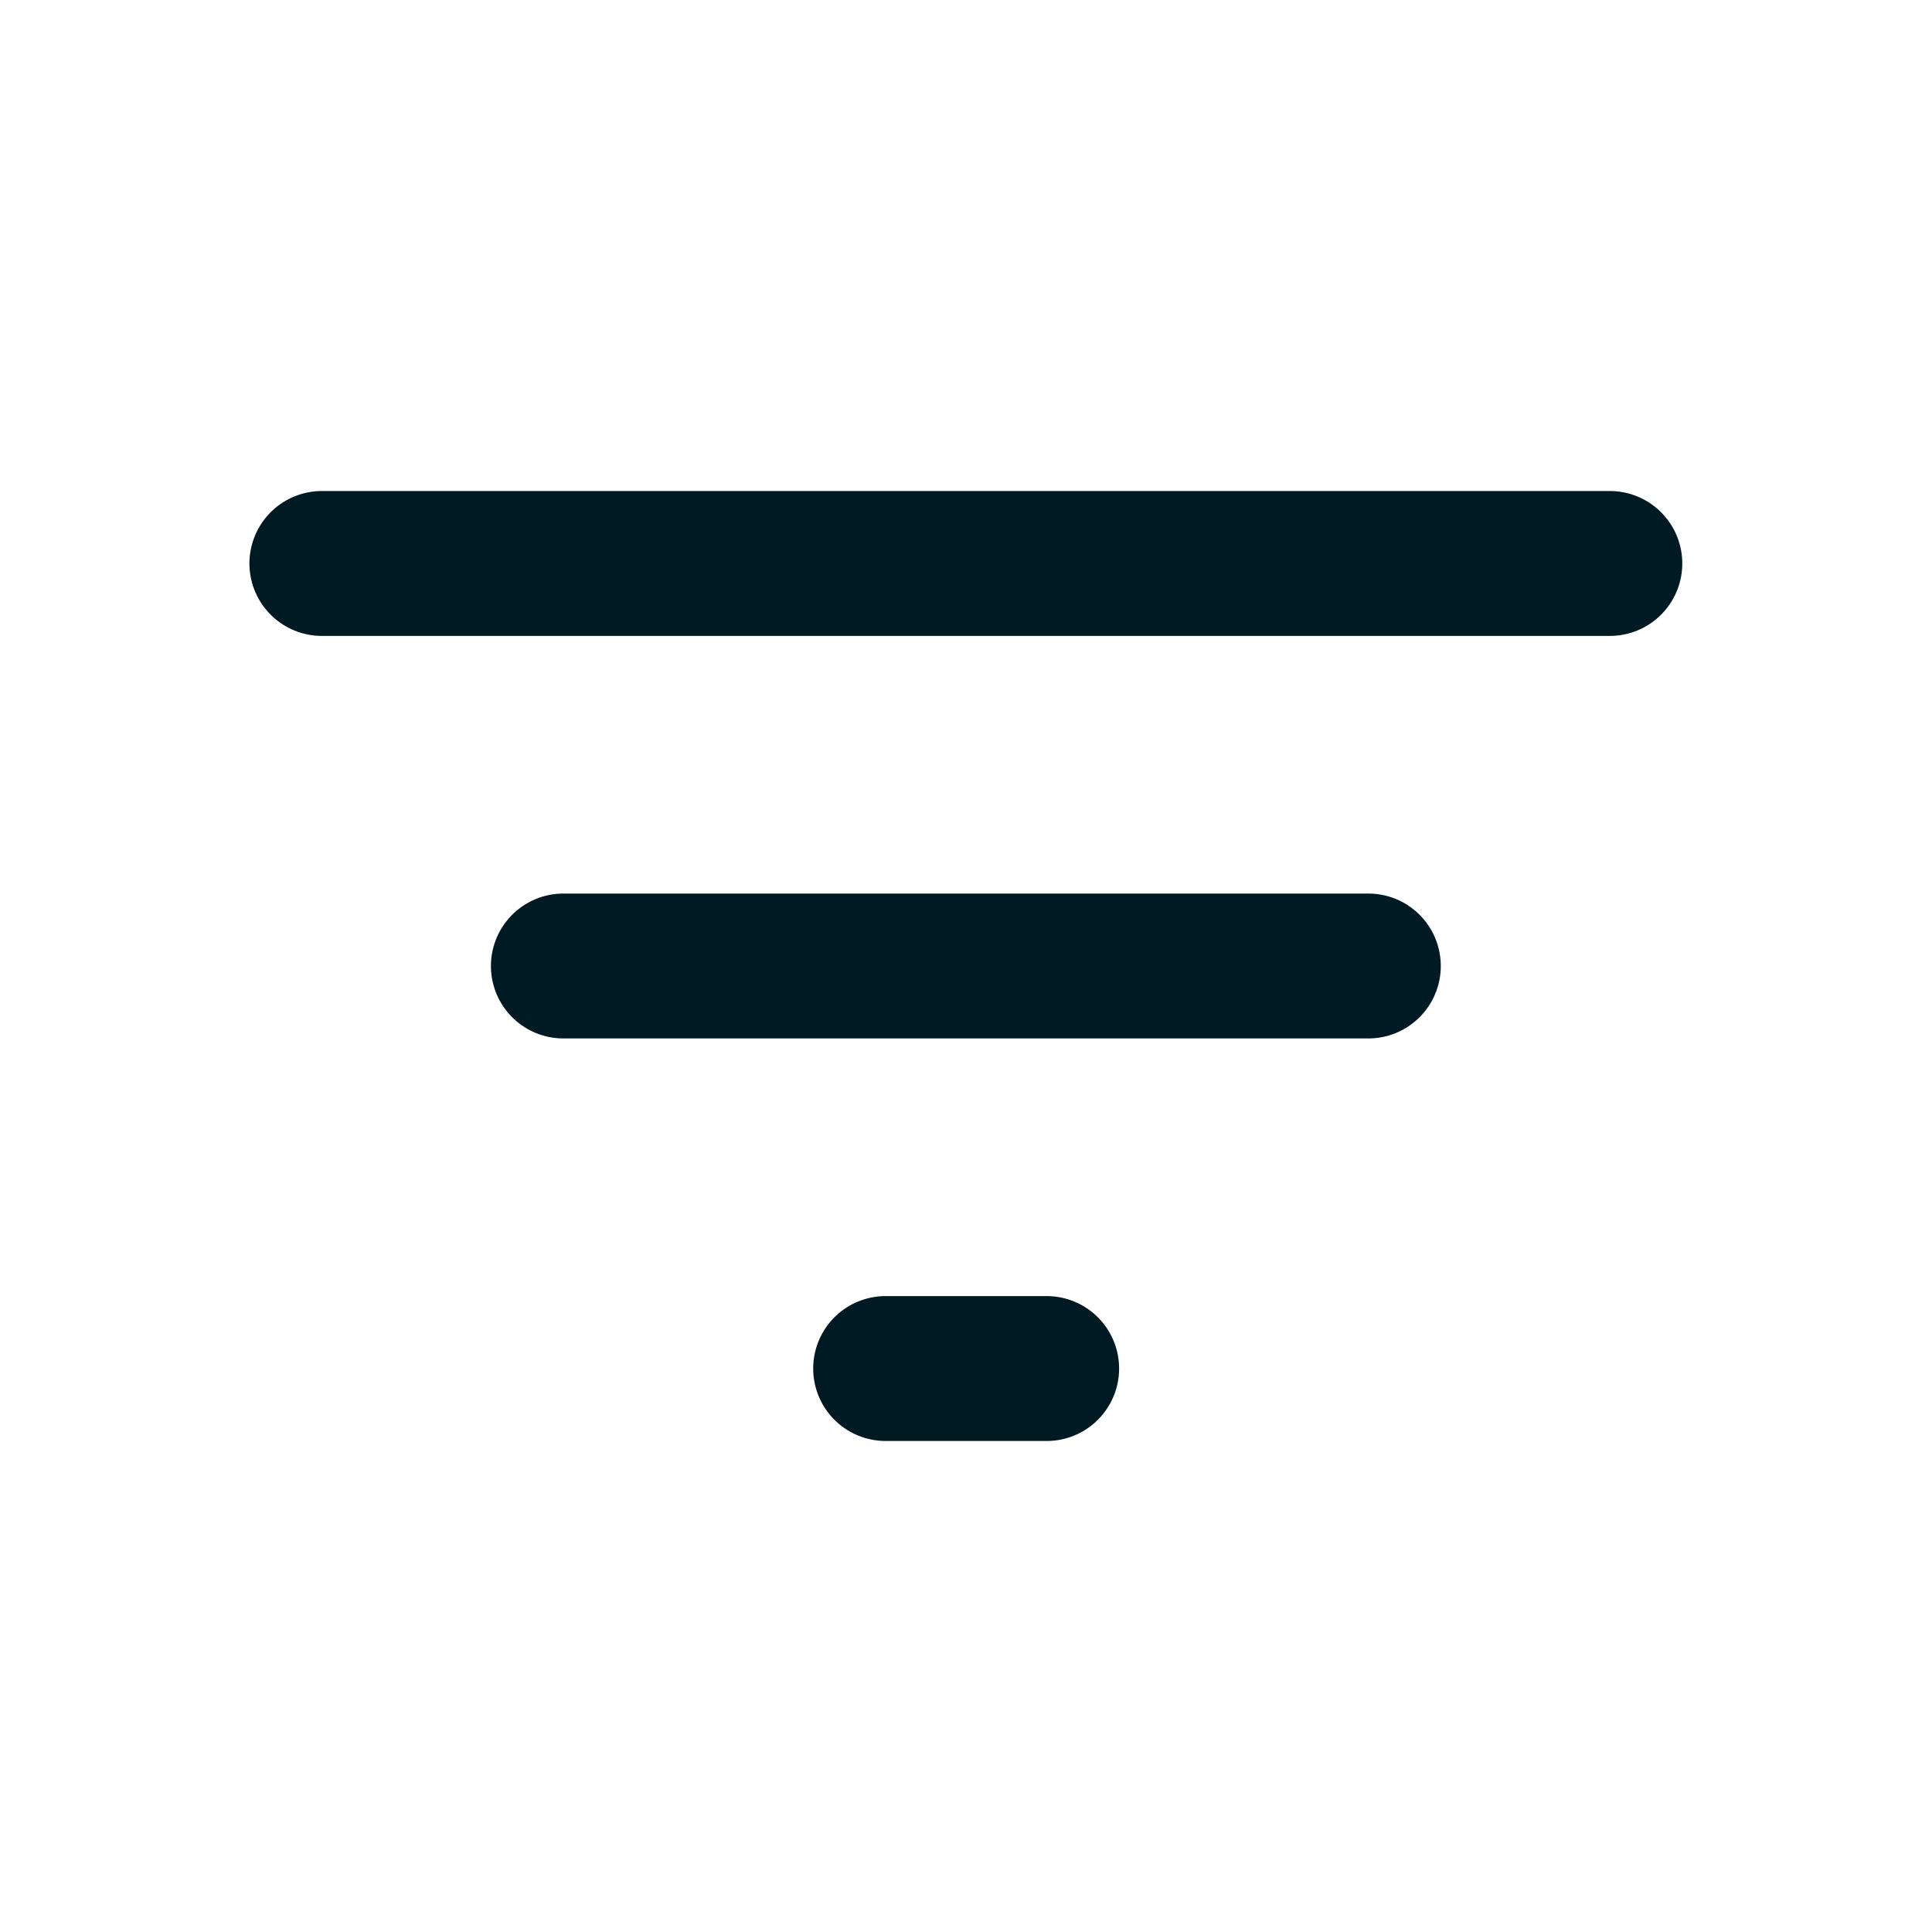
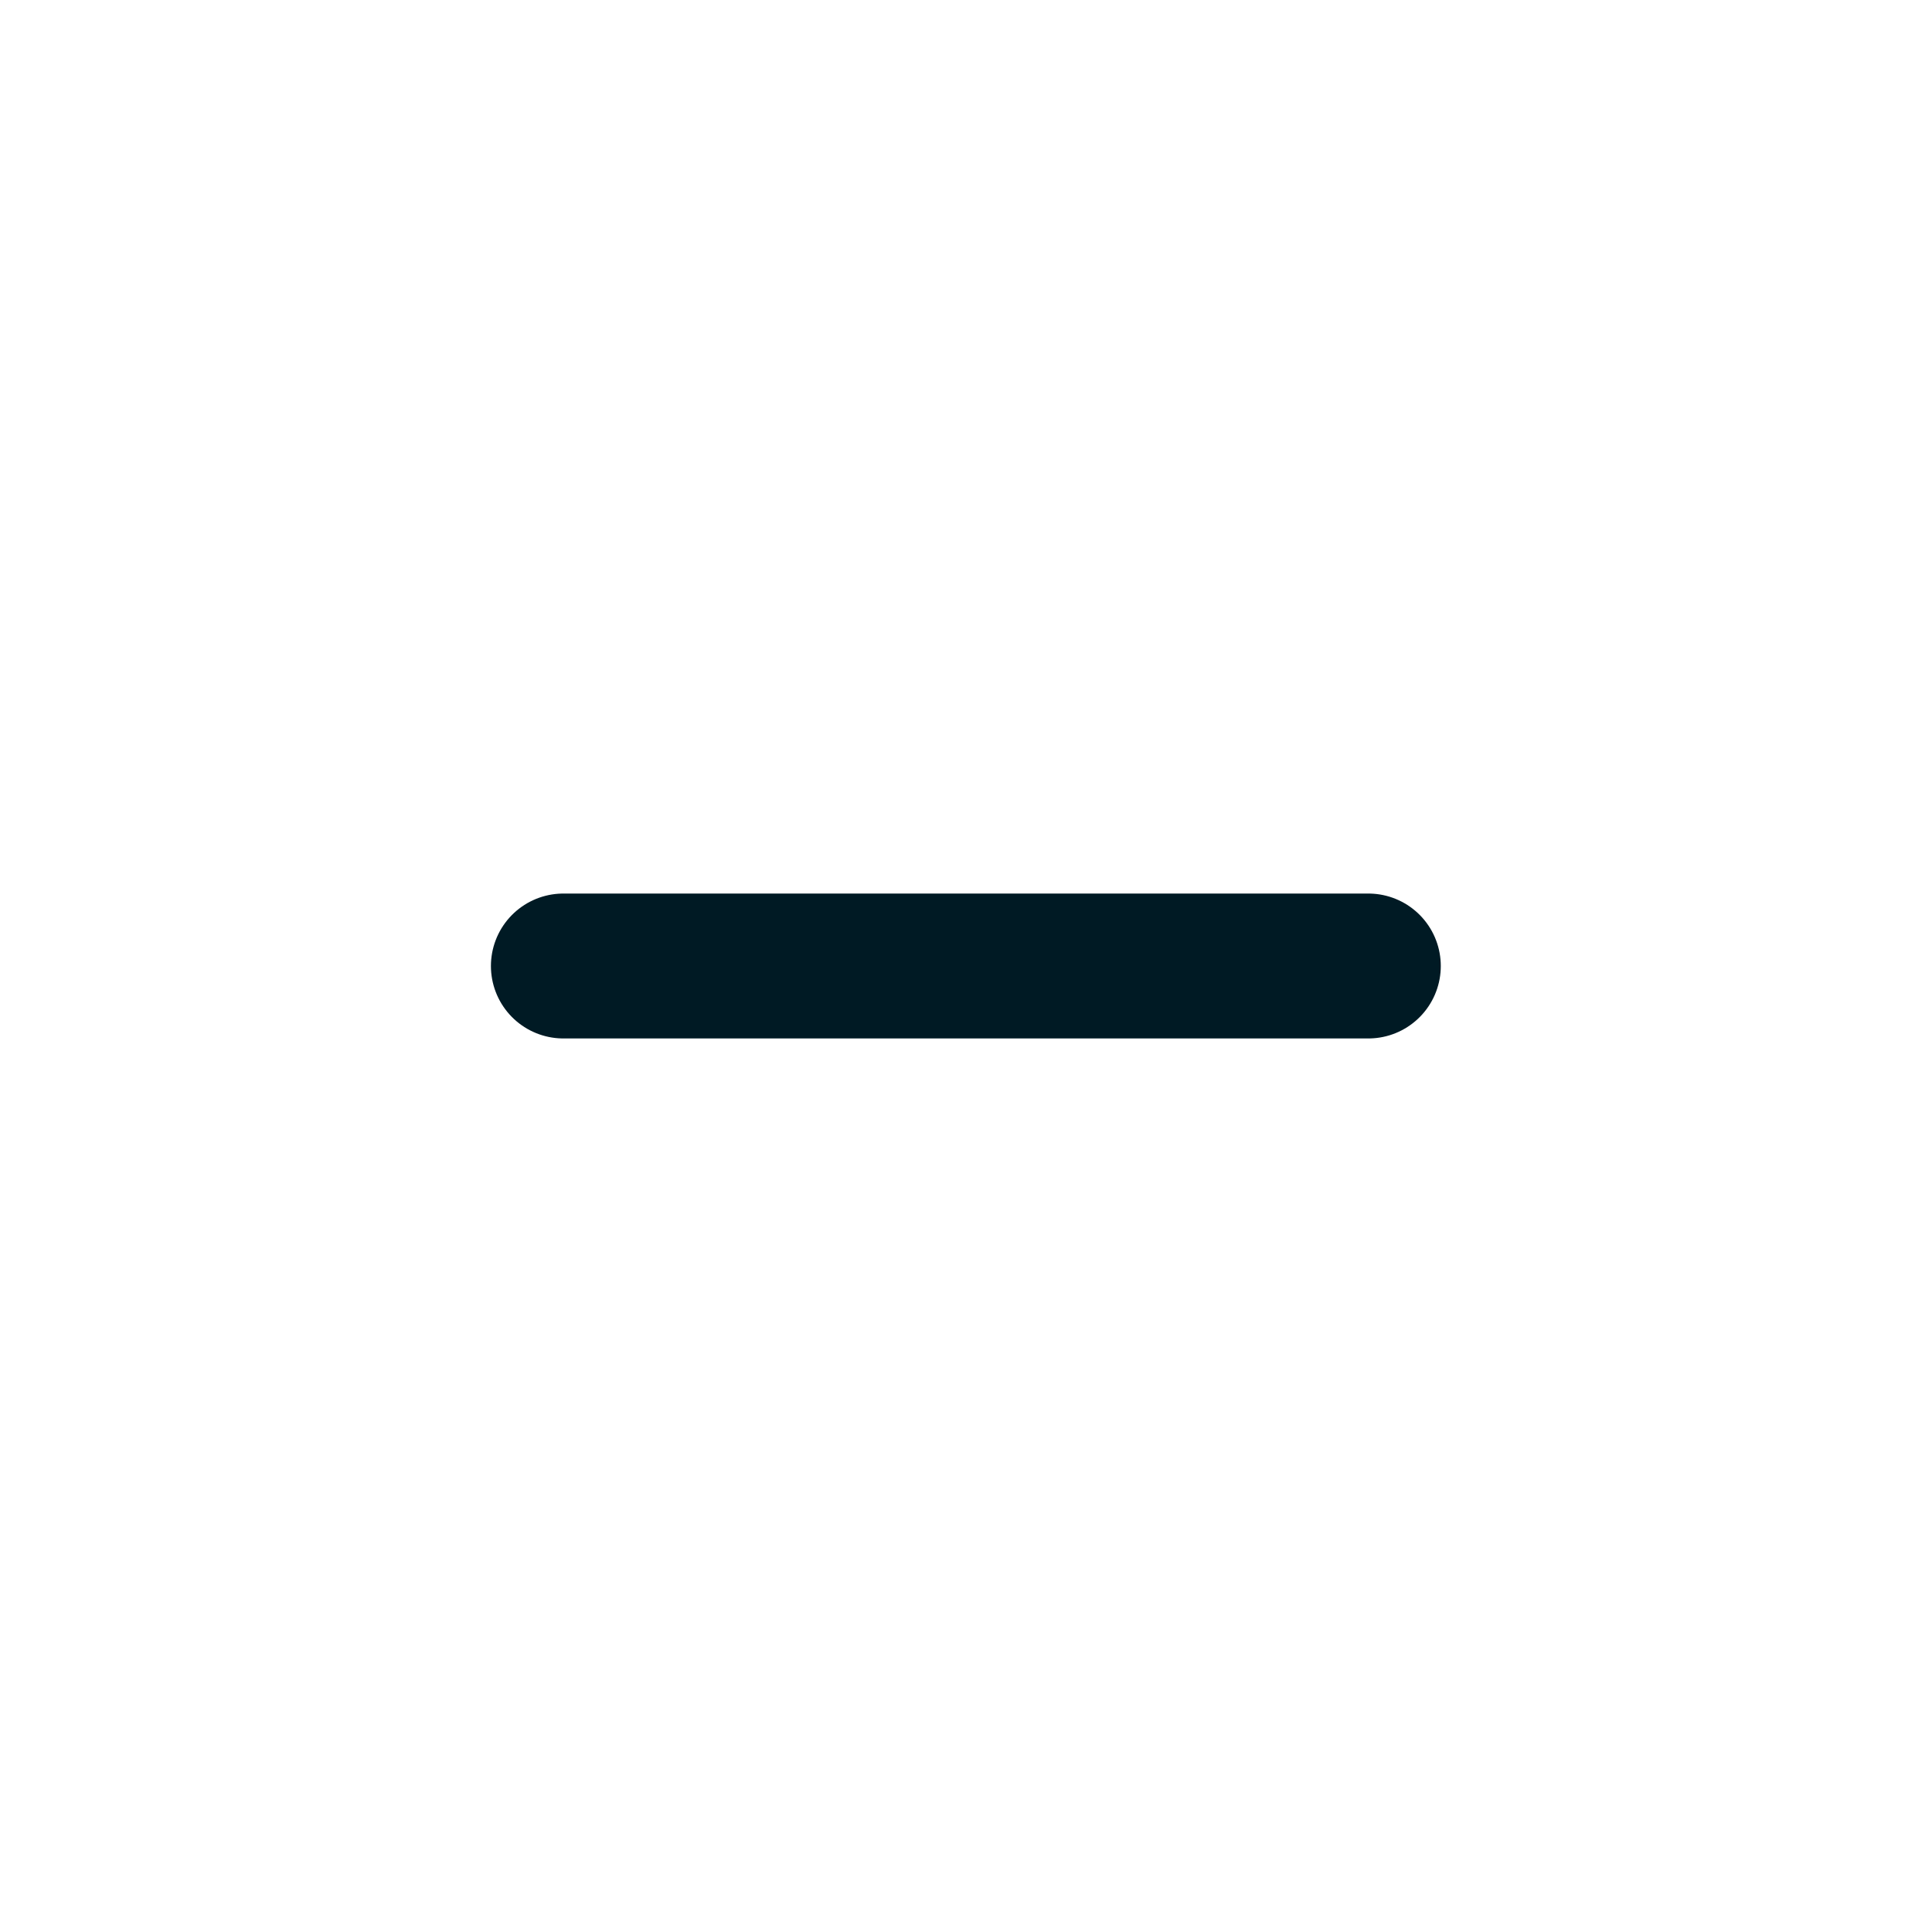
<svg xmlns="http://www.w3.org/2000/svg" width="20" height="20" viewBox="0 0 20 20" fill="none">
-   <path d="M3.332 5.833H16.665" stroke="#001A24" stroke-width="1.5" stroke-linecap="round" stroke-linejoin="round" />
  <path d="M5.832 10H14.165" stroke="#001A24" stroke-width="1.5" stroke-linecap="round" stroke-linejoin="round" />
-   <path d="M9.168 14.167H10.835" stroke="#001A24" stroke-width="1.5" stroke-linecap="round" stroke-linejoin="round" />
</svg>